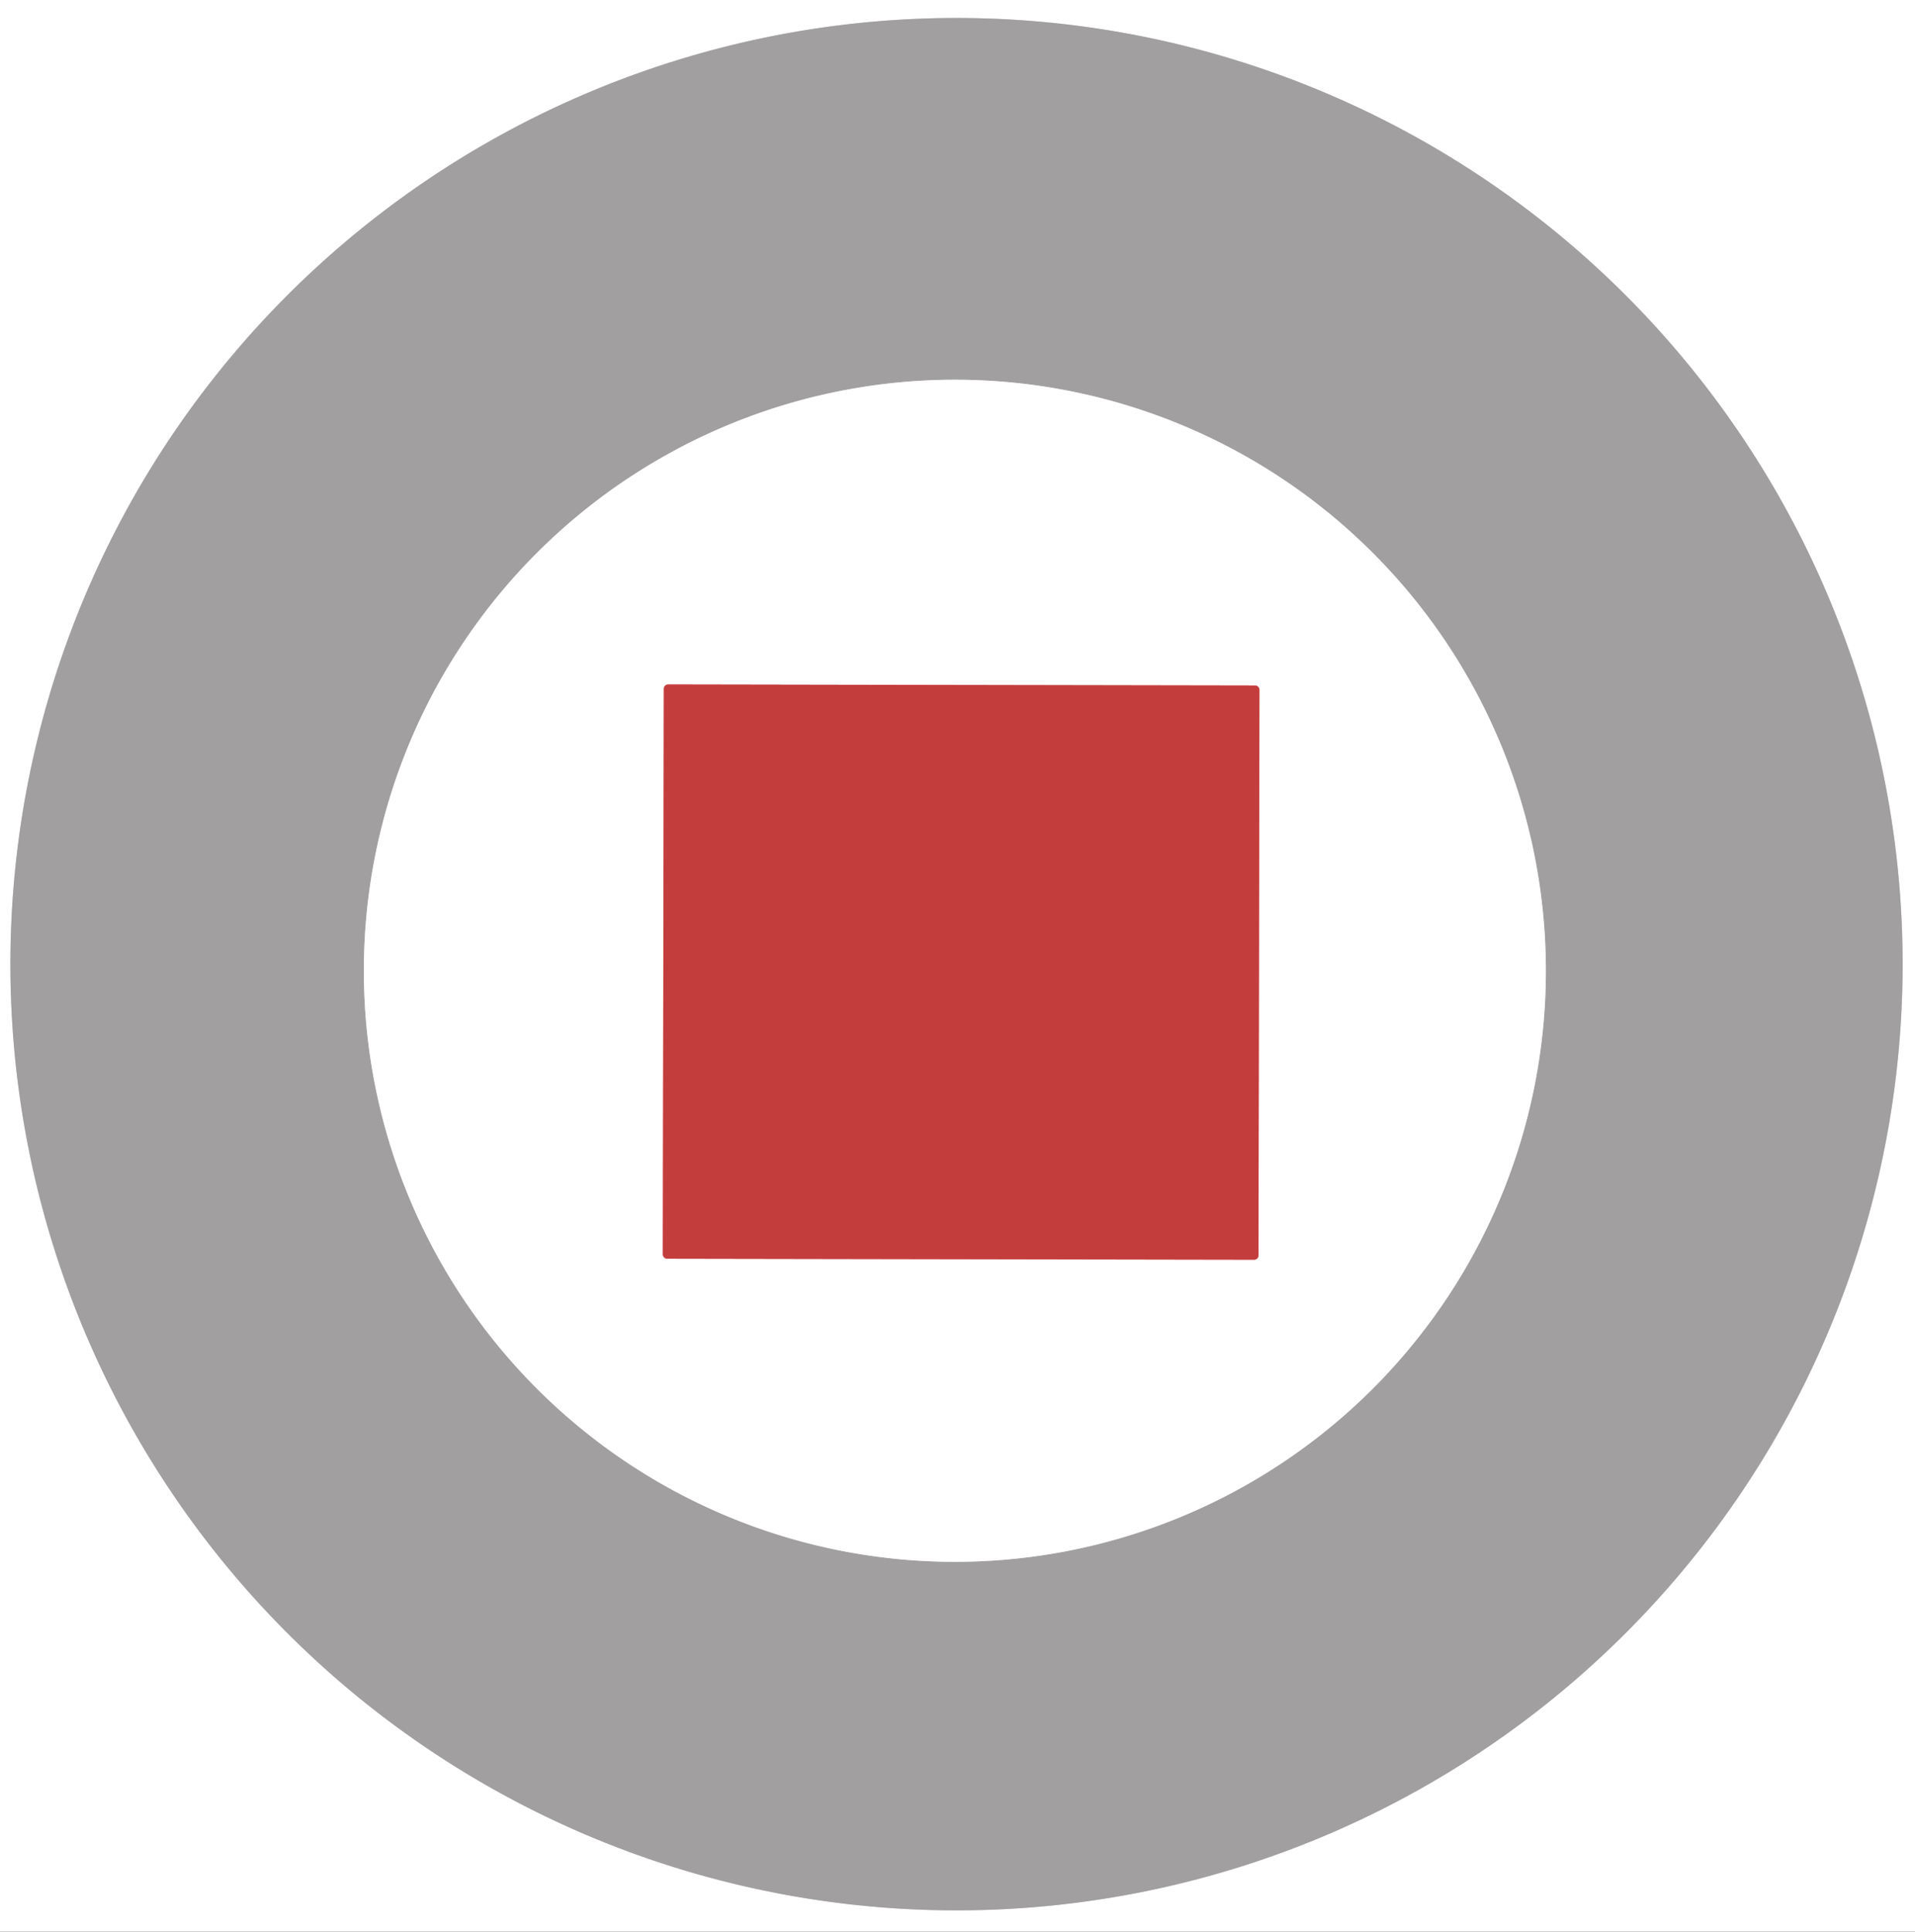
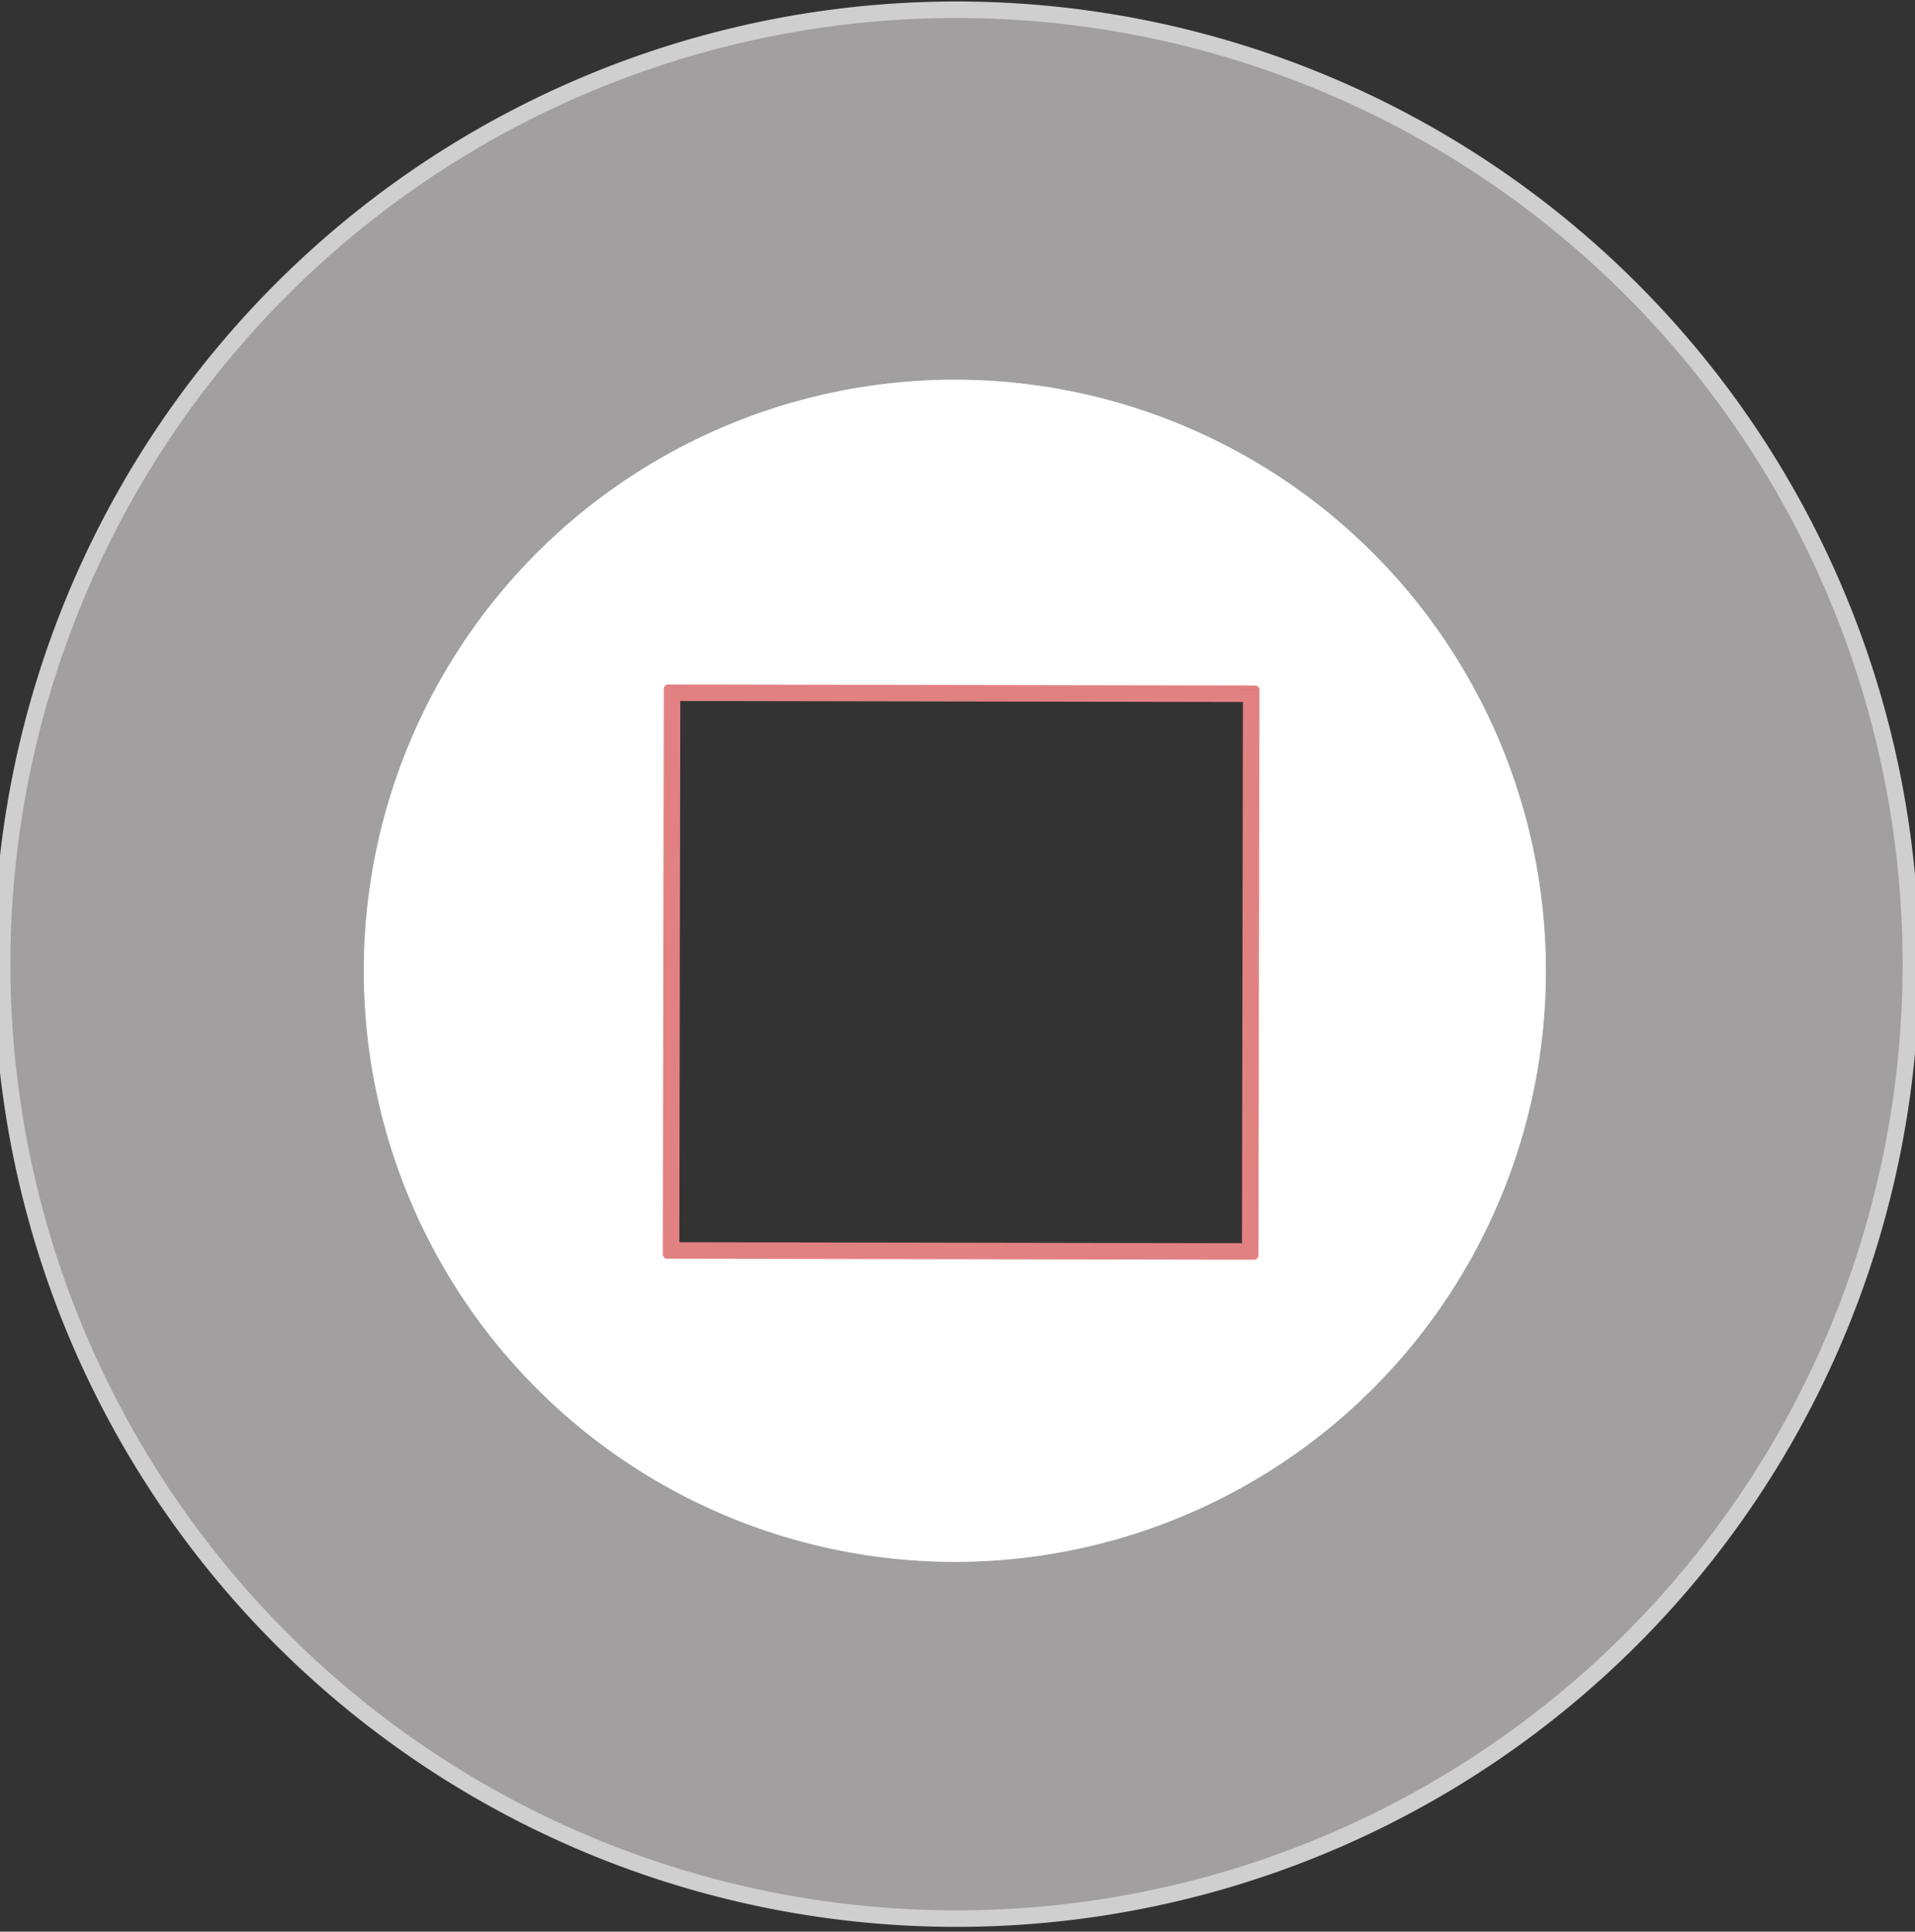
<svg xmlns="http://www.w3.org/2000/svg" version="1.1" viewBox="0 0 116 117">
  <rect x="0" y="0" width="116" height="117" fill="#333333" stroke="none" />
  <g stroke-width="2.00" fill="none" stroke-linecap="butt">
    <path stroke="#d0cfd0" vector-effect="non-scaling-stroke" d="   M 115.25 58.40   A 57.31 57.31 0.0 0 0 57.94 1.09   A 57.31 57.31 0.0 0 0 0.63 58.40   A 57.31 57.31 0.0 0 0 57.94 115.71   A 57.31 57.31 0.0 0 0 115.25 58.40" />
    <path stroke="#d0cfd0" vector-effect="non-scaling-stroke" d="   M 93.64 58.80   A 35.80 35.80 0.0 0 0 57.84 23.00   A 35.80 35.80 0.0 0 0 22.04 58.80   A 35.80 35.80 0.0 0 0 57.84 94.60   A 35.80 35.80 0.0 0 0 93.64 58.80" />
    <path stroke="#e28181" vector-effect="non-scaling-stroke" d="   M 76.29 41.782   A 0.26 0.26 0.0 0 0 76.03 41.521   L 40.47 41.459   A 0.26 0.26 0.0 0 0 40.21 41.718   L 40.15 75.978   A 0.26 0.26 0.0 0 0 40.41 76.239   L 75.97 76.301   A 0.26 0.26 0.0 0 0 76.23 76.041   L 76.29 41.782" />
  </g>
-   <path fill="#ffffff" d="   M 0.00 0.00   L 116.00 0.00   L 116.00 117.00   L 0.00 117.00   L 0.00 0.00   Z   M 115.25 58.40   A 57.31 57.31 0.0 0 0 57.94 1.09   A 57.31 57.31 0.0 0 0 0.63 58.40   A 57.31 57.31 0.0 0 0 57.94 115.71   A 57.31 57.31 0.0 0 0 115.25 58.40   Z" />
  <path fill="#a19fa0" d="   M 115.25 58.40   A 57.31 57.31 0.0 0 1 57.94 115.71   A 57.31 57.31 0.0 0 1 0.63 58.40   A 57.31 57.31 0.0 0 1 57.94 1.09   A 57.31 57.31 0.0 0 1 115.25 58.40   Z   M 93.64 58.80   A 35.80 35.80 0.0 0 0 57.84 23.00   A 35.80 35.80 0.0 0 0 22.04 58.80   A 35.80 35.80 0.0 0 0 57.84 94.60   A 35.80 35.80 0.0 0 0 93.64 58.80   Z" />
  <path fill="#ffffff" d="   M 93.64 58.80   A 35.80 35.80 0.0 0 1 57.84 94.60   A 35.80 35.80 0.0 0 1 22.04 58.80   A 35.80 35.80 0.0 0 1 57.84 23.00   A 35.80 35.80 0.0 0 1 93.64 58.80   Z   M 76.29 41.782   A 0.26 0.26 0.0 0 0 76.03 41.521   L 40.47 41.459   A 0.26 0.26 0.0 0 0 40.21 41.718   L 40.15 75.978   A 0.26 0.26 0.0 0 0 40.41 76.239   L 75.97 76.301   A 0.26 0.26 0.0 0 0 76.23 76.041   L 76.29 41.782   Z" />
-   <rect fill="#c43d3d" x="-18.04" y="-17.39" transform="translate(58.22,58.88) rotate(0.1)" width="36.08" height="34.78" rx="0.26" />
</svg>